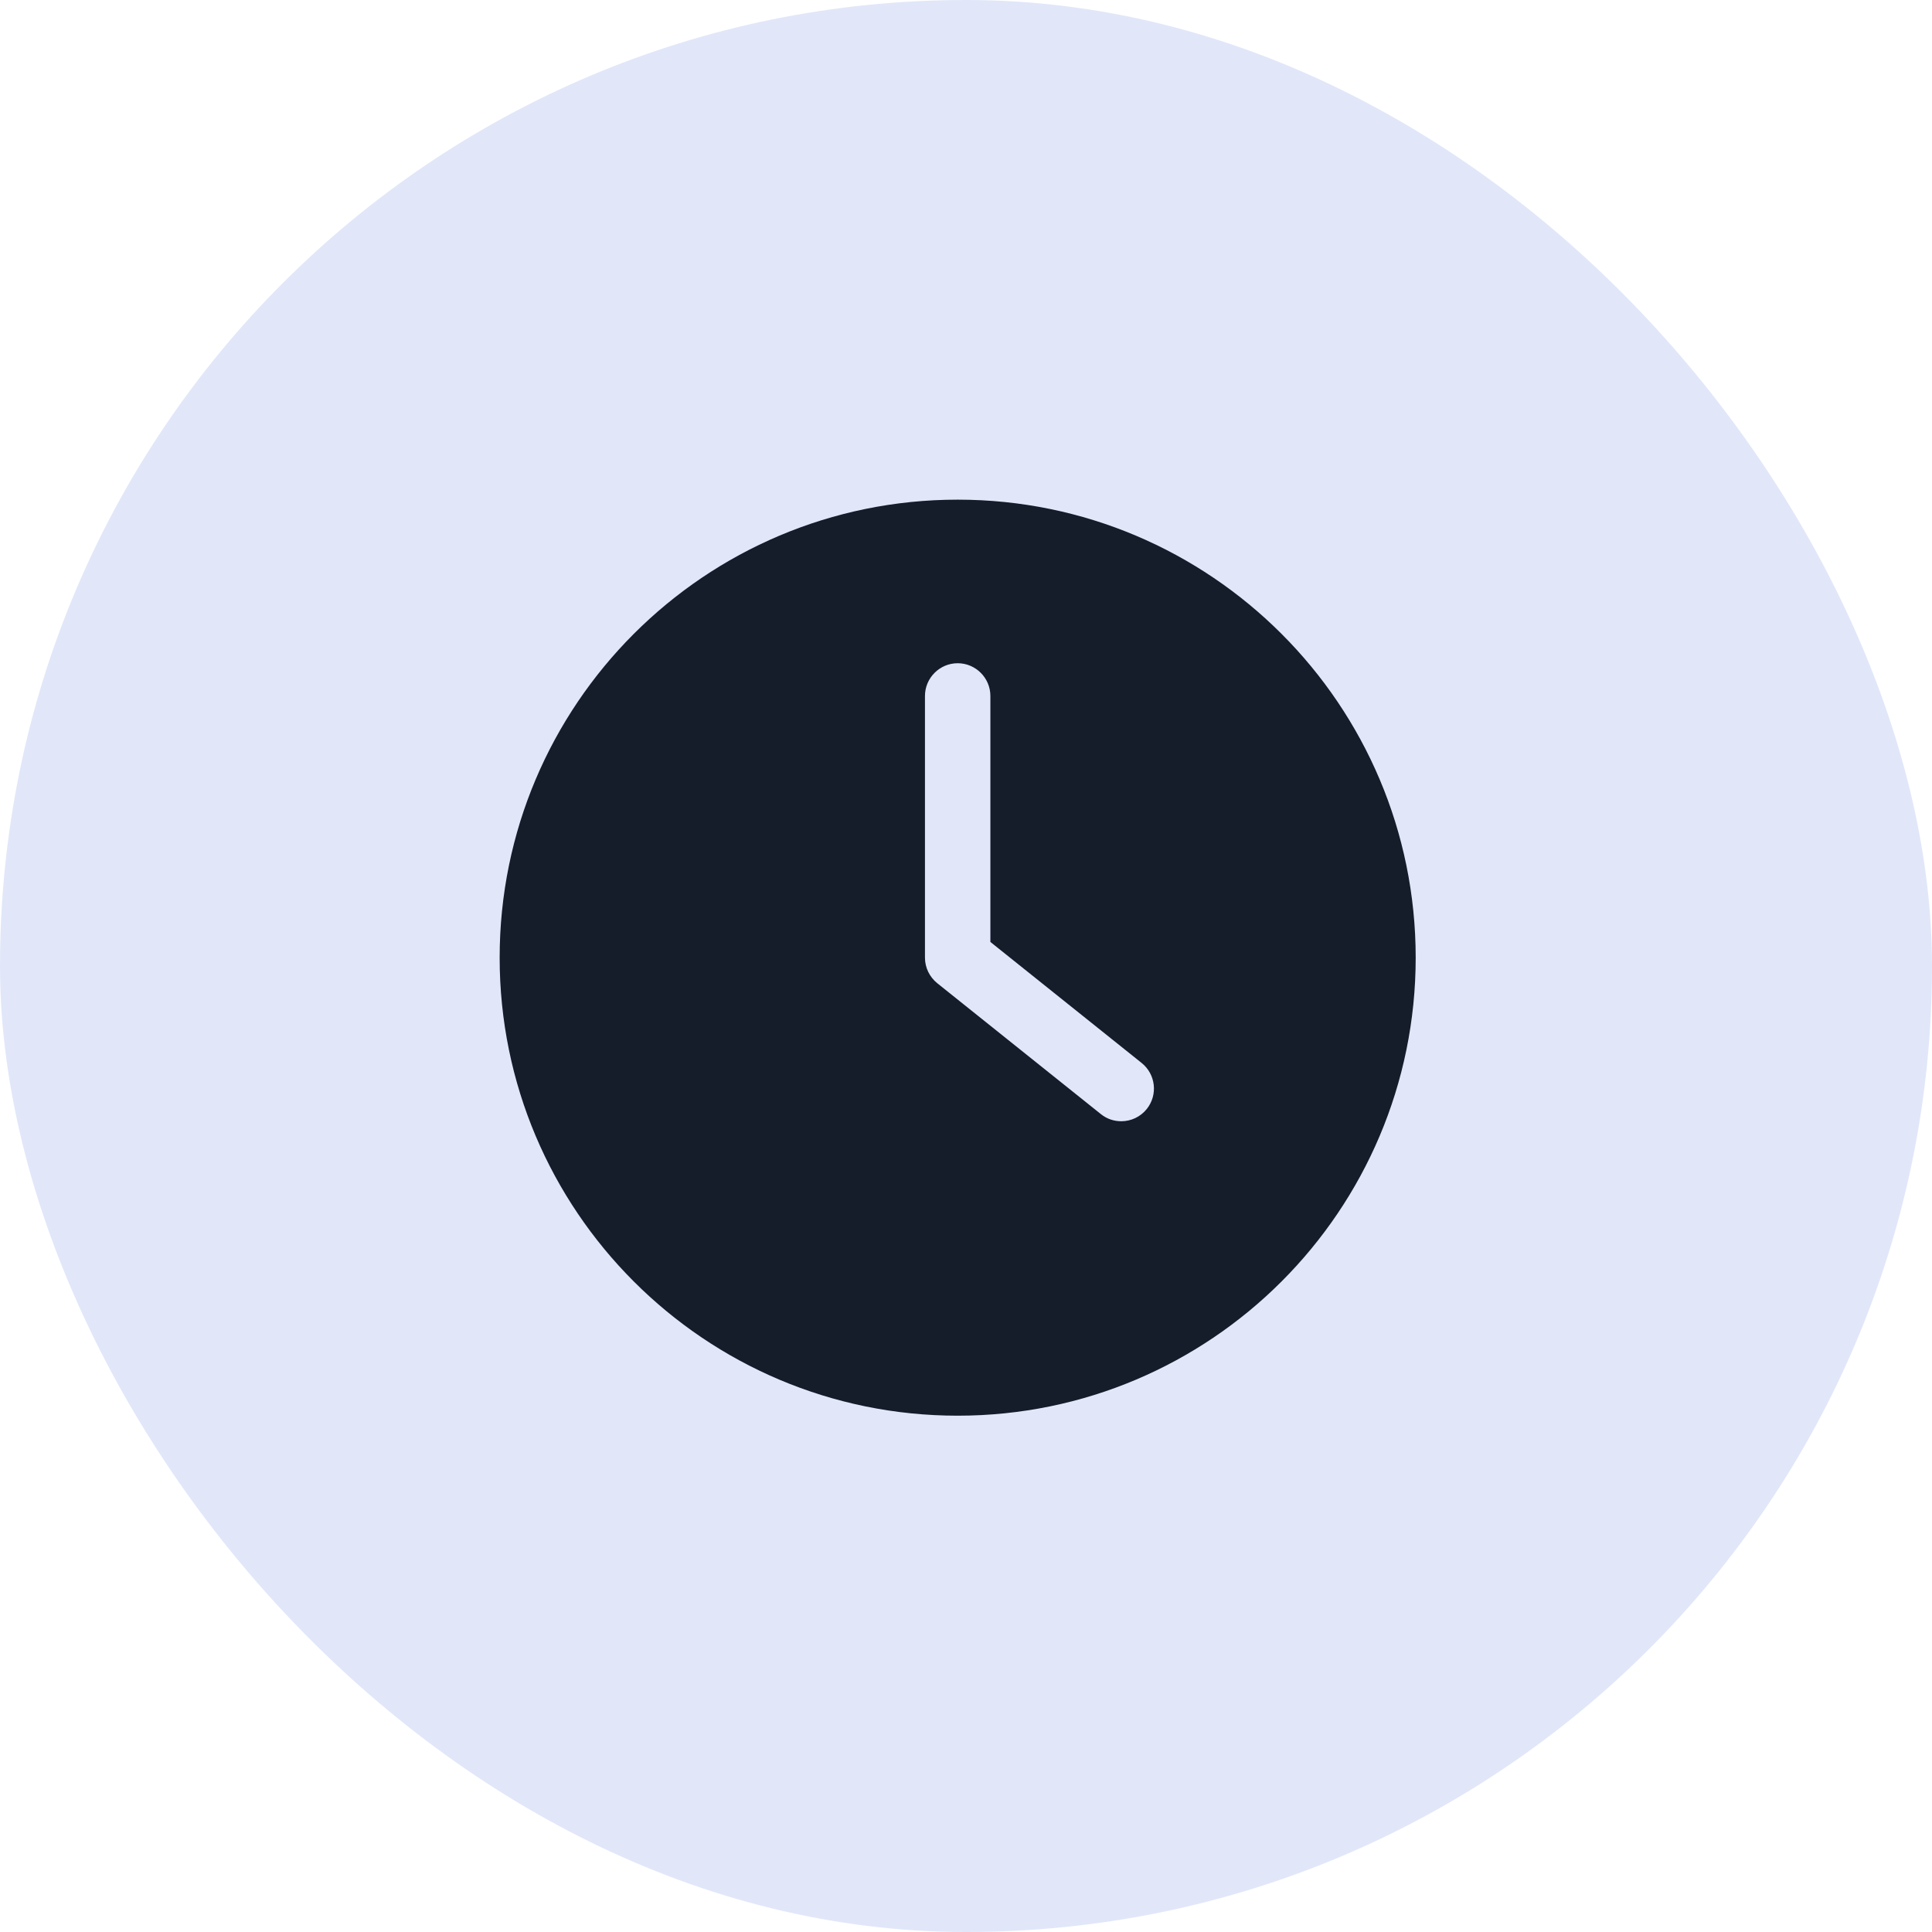
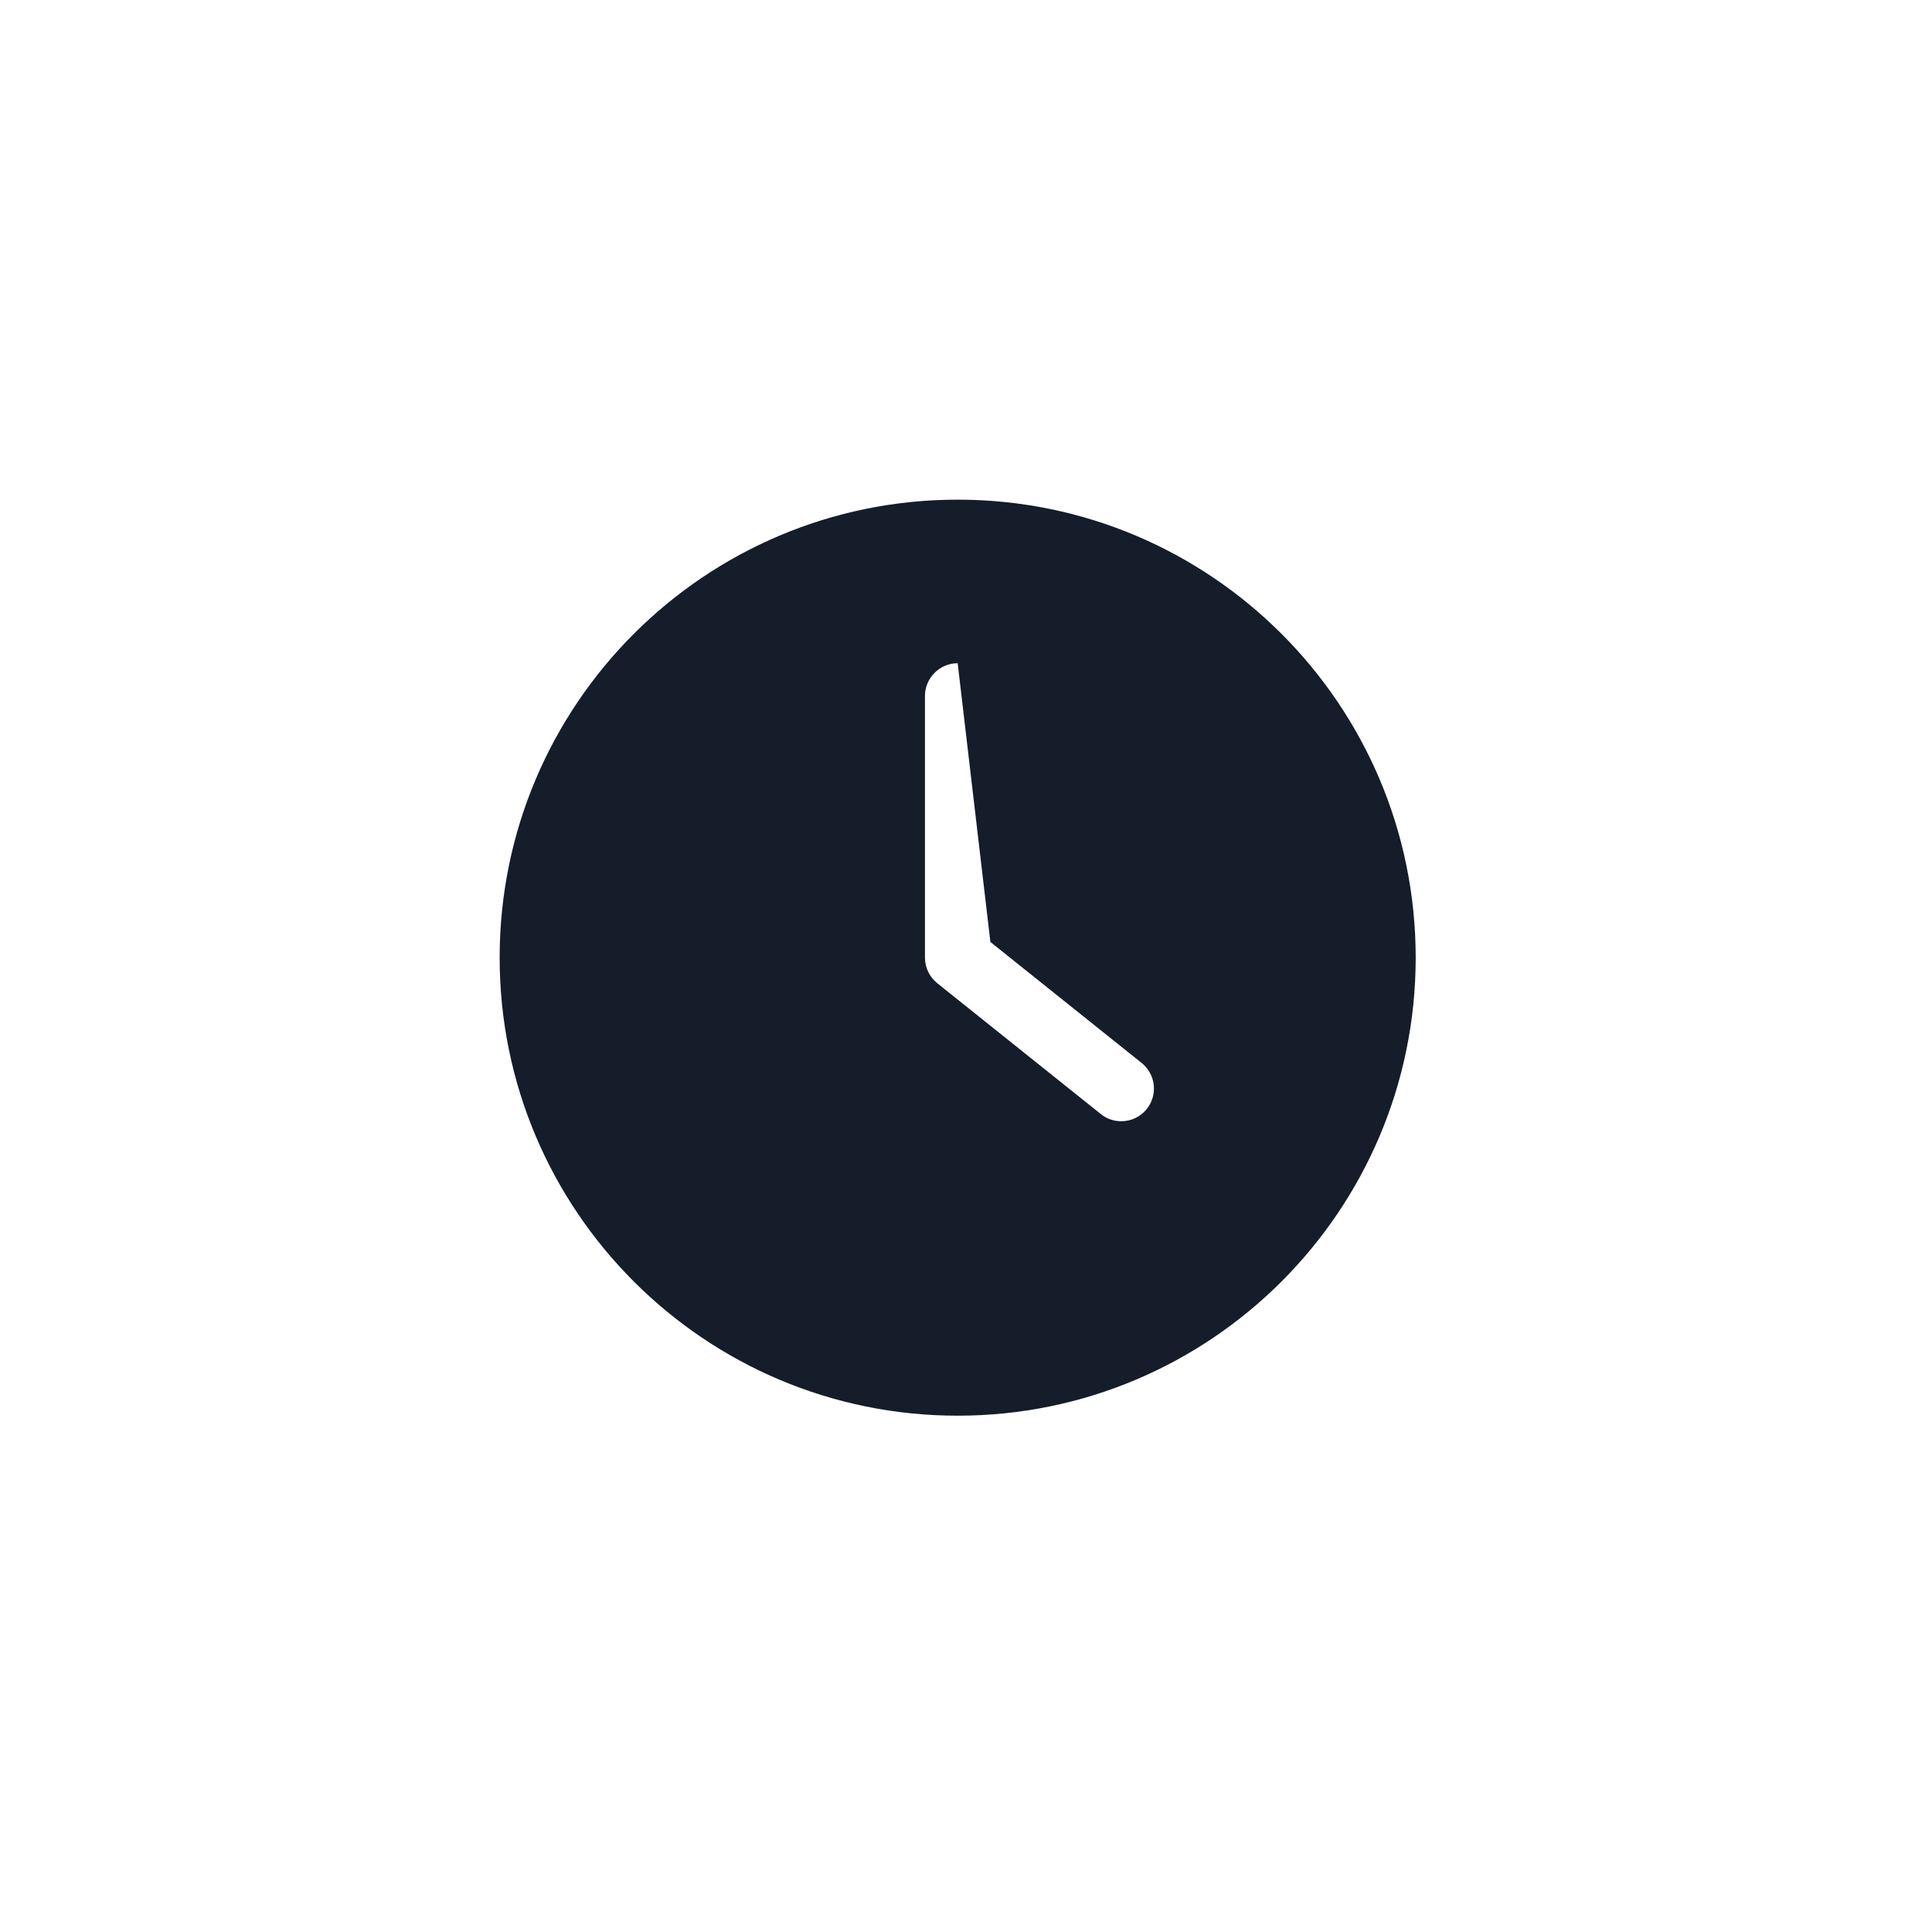
<svg xmlns="http://www.w3.org/2000/svg" width="116px" height="116px" viewBox="0 0 116 116" version="1.1">
  <title>Time</title>
  <g id="Time" stroke="none" stroke-width="1" fill="none" fill-rule="evenodd">
    <g id="Group-3" fill="#E1E7F9">
-       <rect id="Rectangle-Copy-6" x="0" y="0" width="116" height="116" rx="58" />
-     </g>
+       </g>
    <g id="003-time" transform="translate(30, 30)" fill="#151C2A" fill-rule="nonzero">
-       <path d="M27.5,55 C42.684,55 55,42.684 55,27.5 C55,12.316 42.684,0 27.5,0 C12.316,0 0,12.316 0,27.5 C0,42.684 12.316,55 27.5,55 Z M25.536,11.786 C25.536,10.705 26.42,9.821 27.5,9.821 C28.58,9.821 29.464,10.705 29.464,11.786 L29.464,26.557 L38.549,33.825 C39.394,34.503 39.531,35.74 38.854,36.585 C38.47,37.066 37.901,37.321 37.321,37.321 C36.889,37.321 36.457,37.184 36.094,36.889 L26.272,29.032 C25.811,28.659 25.536,28.099 25.536,27.5 L25.536,11.786 L25.536,11.786 Z" id="Shape" />
+       <path d="M27.5,55 C42.684,55 55,42.684 55,27.5 C55,12.316 42.684,0 27.5,0 C12.316,0 0,12.316 0,27.5 C0,42.684 12.316,55 27.5,55 Z M25.536,11.786 C25.536,10.705 26.42,9.821 27.5,9.821 L29.464,26.557 L38.549,33.825 C39.394,34.503 39.531,35.74 38.854,36.585 C38.47,37.066 37.901,37.321 37.321,37.321 C36.889,37.321 36.457,37.184 36.094,36.889 L26.272,29.032 C25.811,28.659 25.536,28.099 25.536,27.5 L25.536,11.786 L25.536,11.786 Z" id="Shape" />
    </g>
  </g>
</svg>